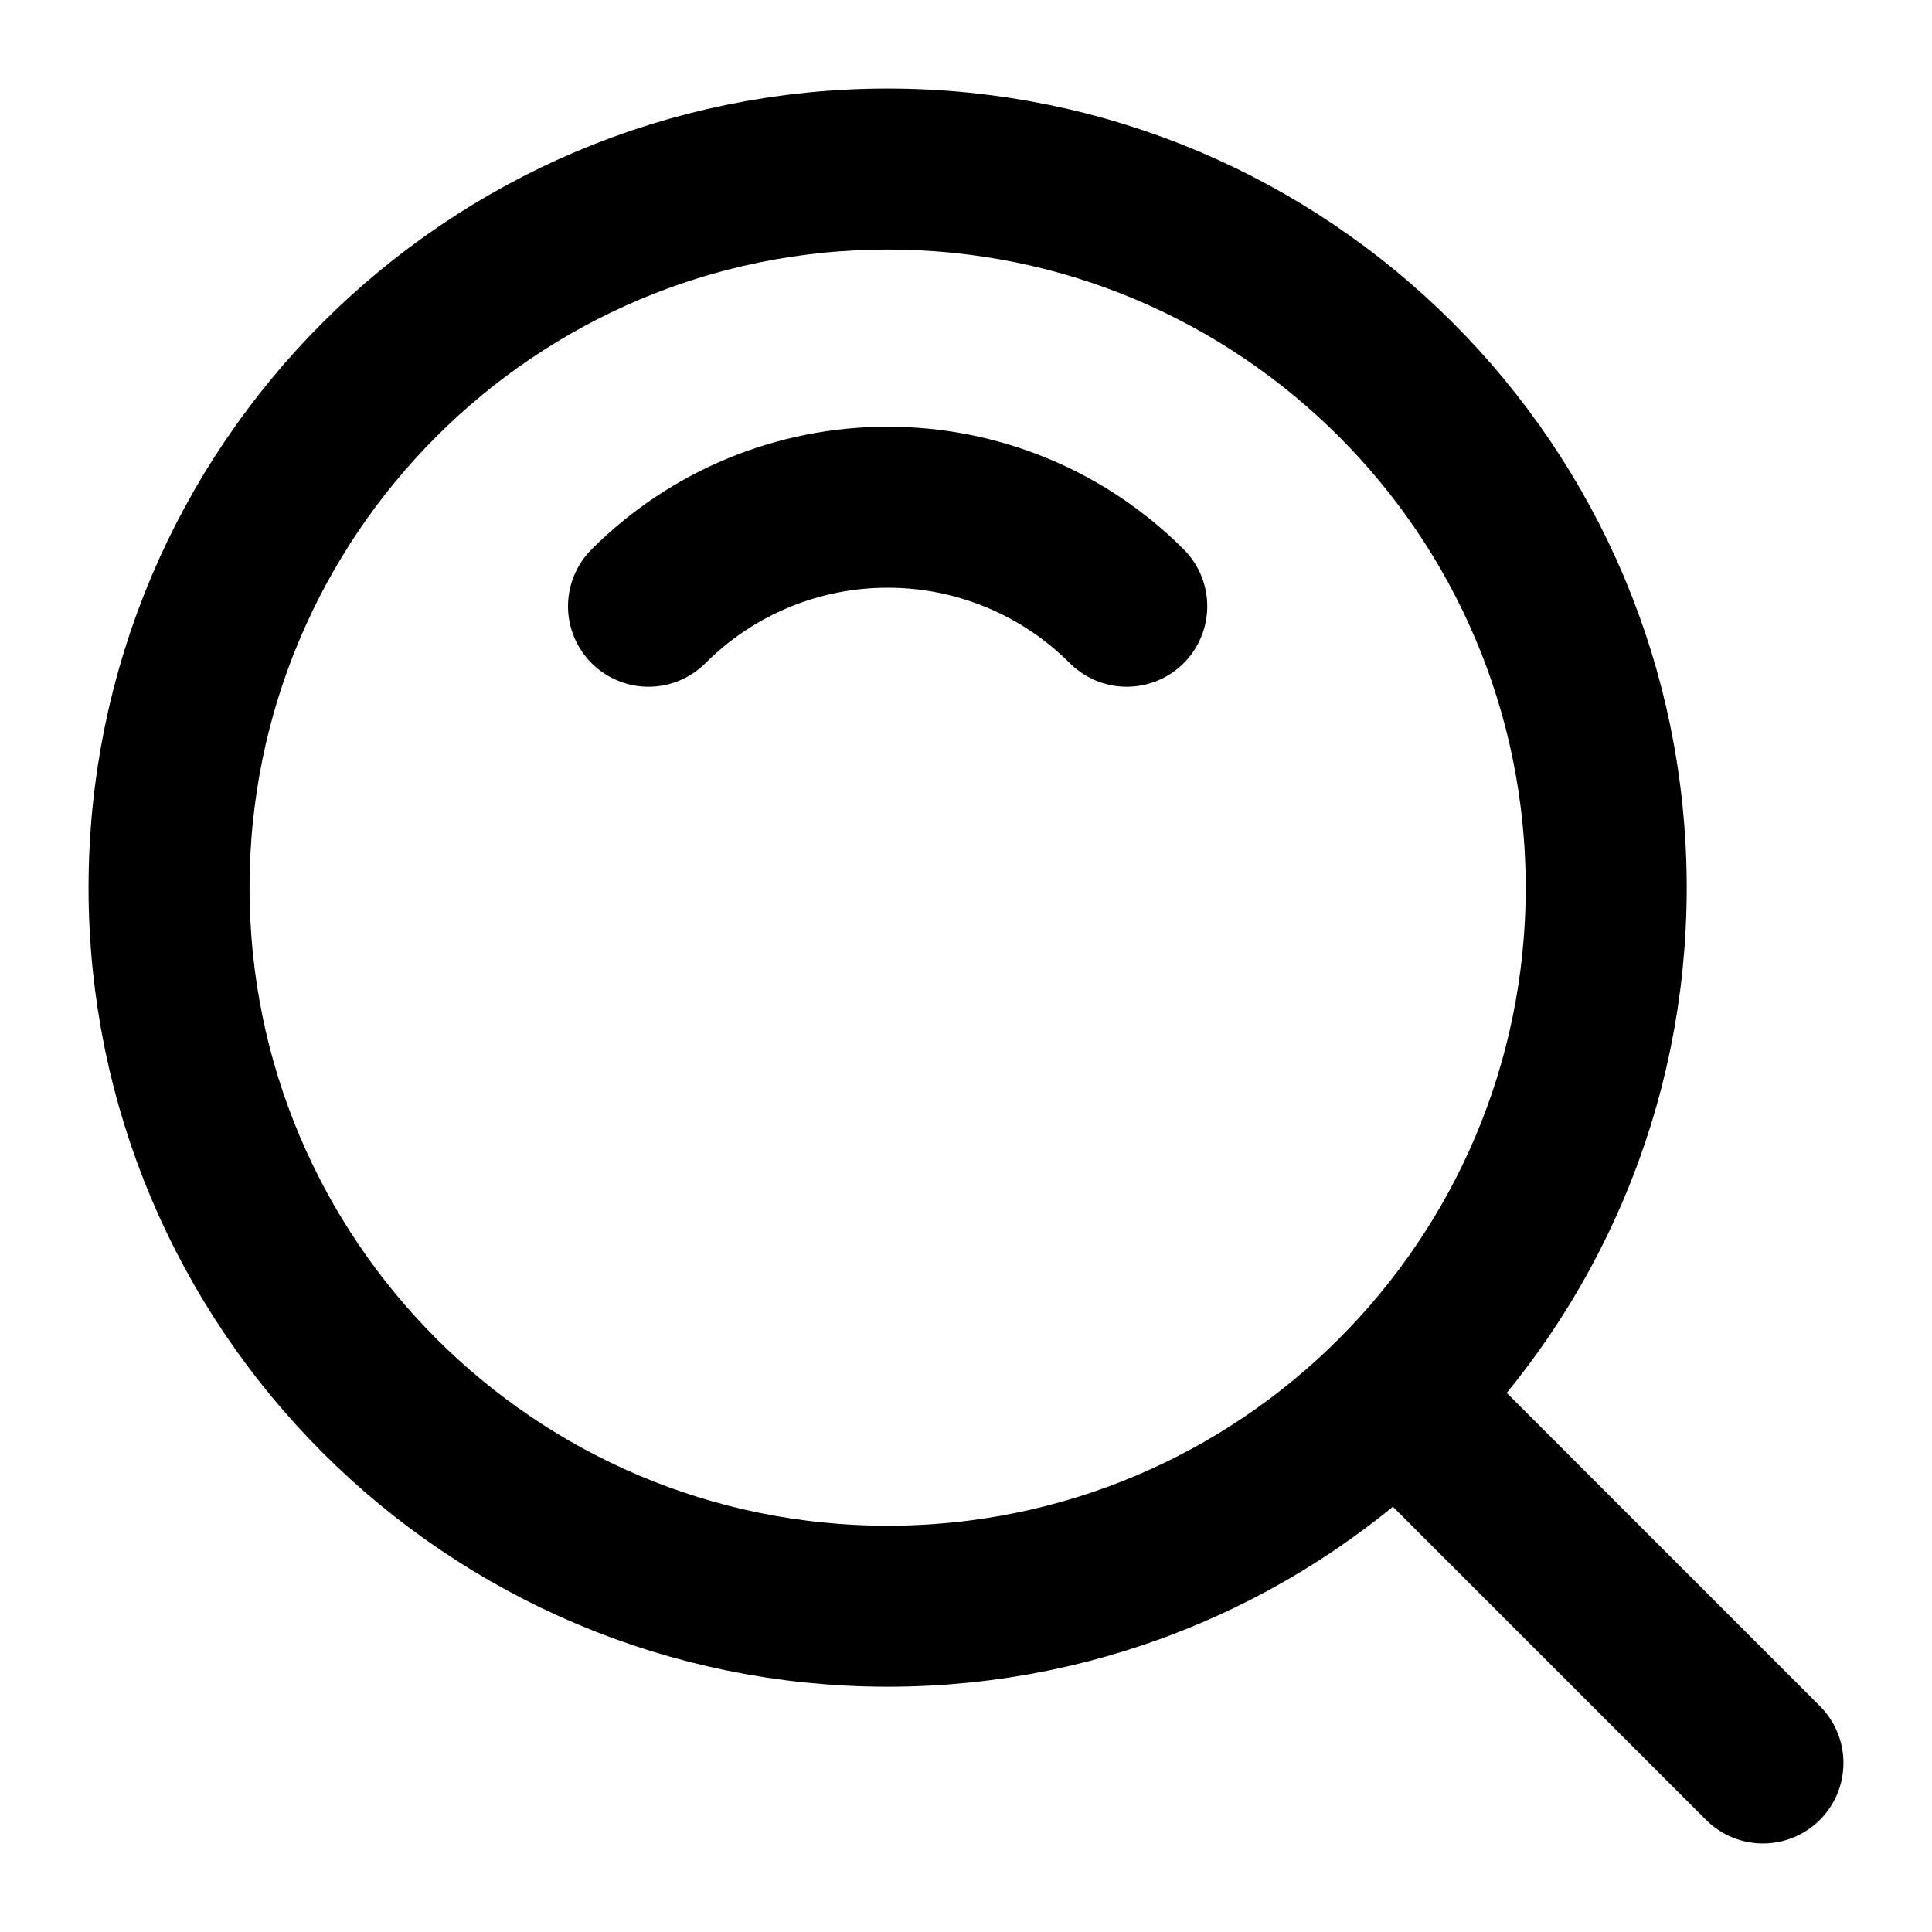
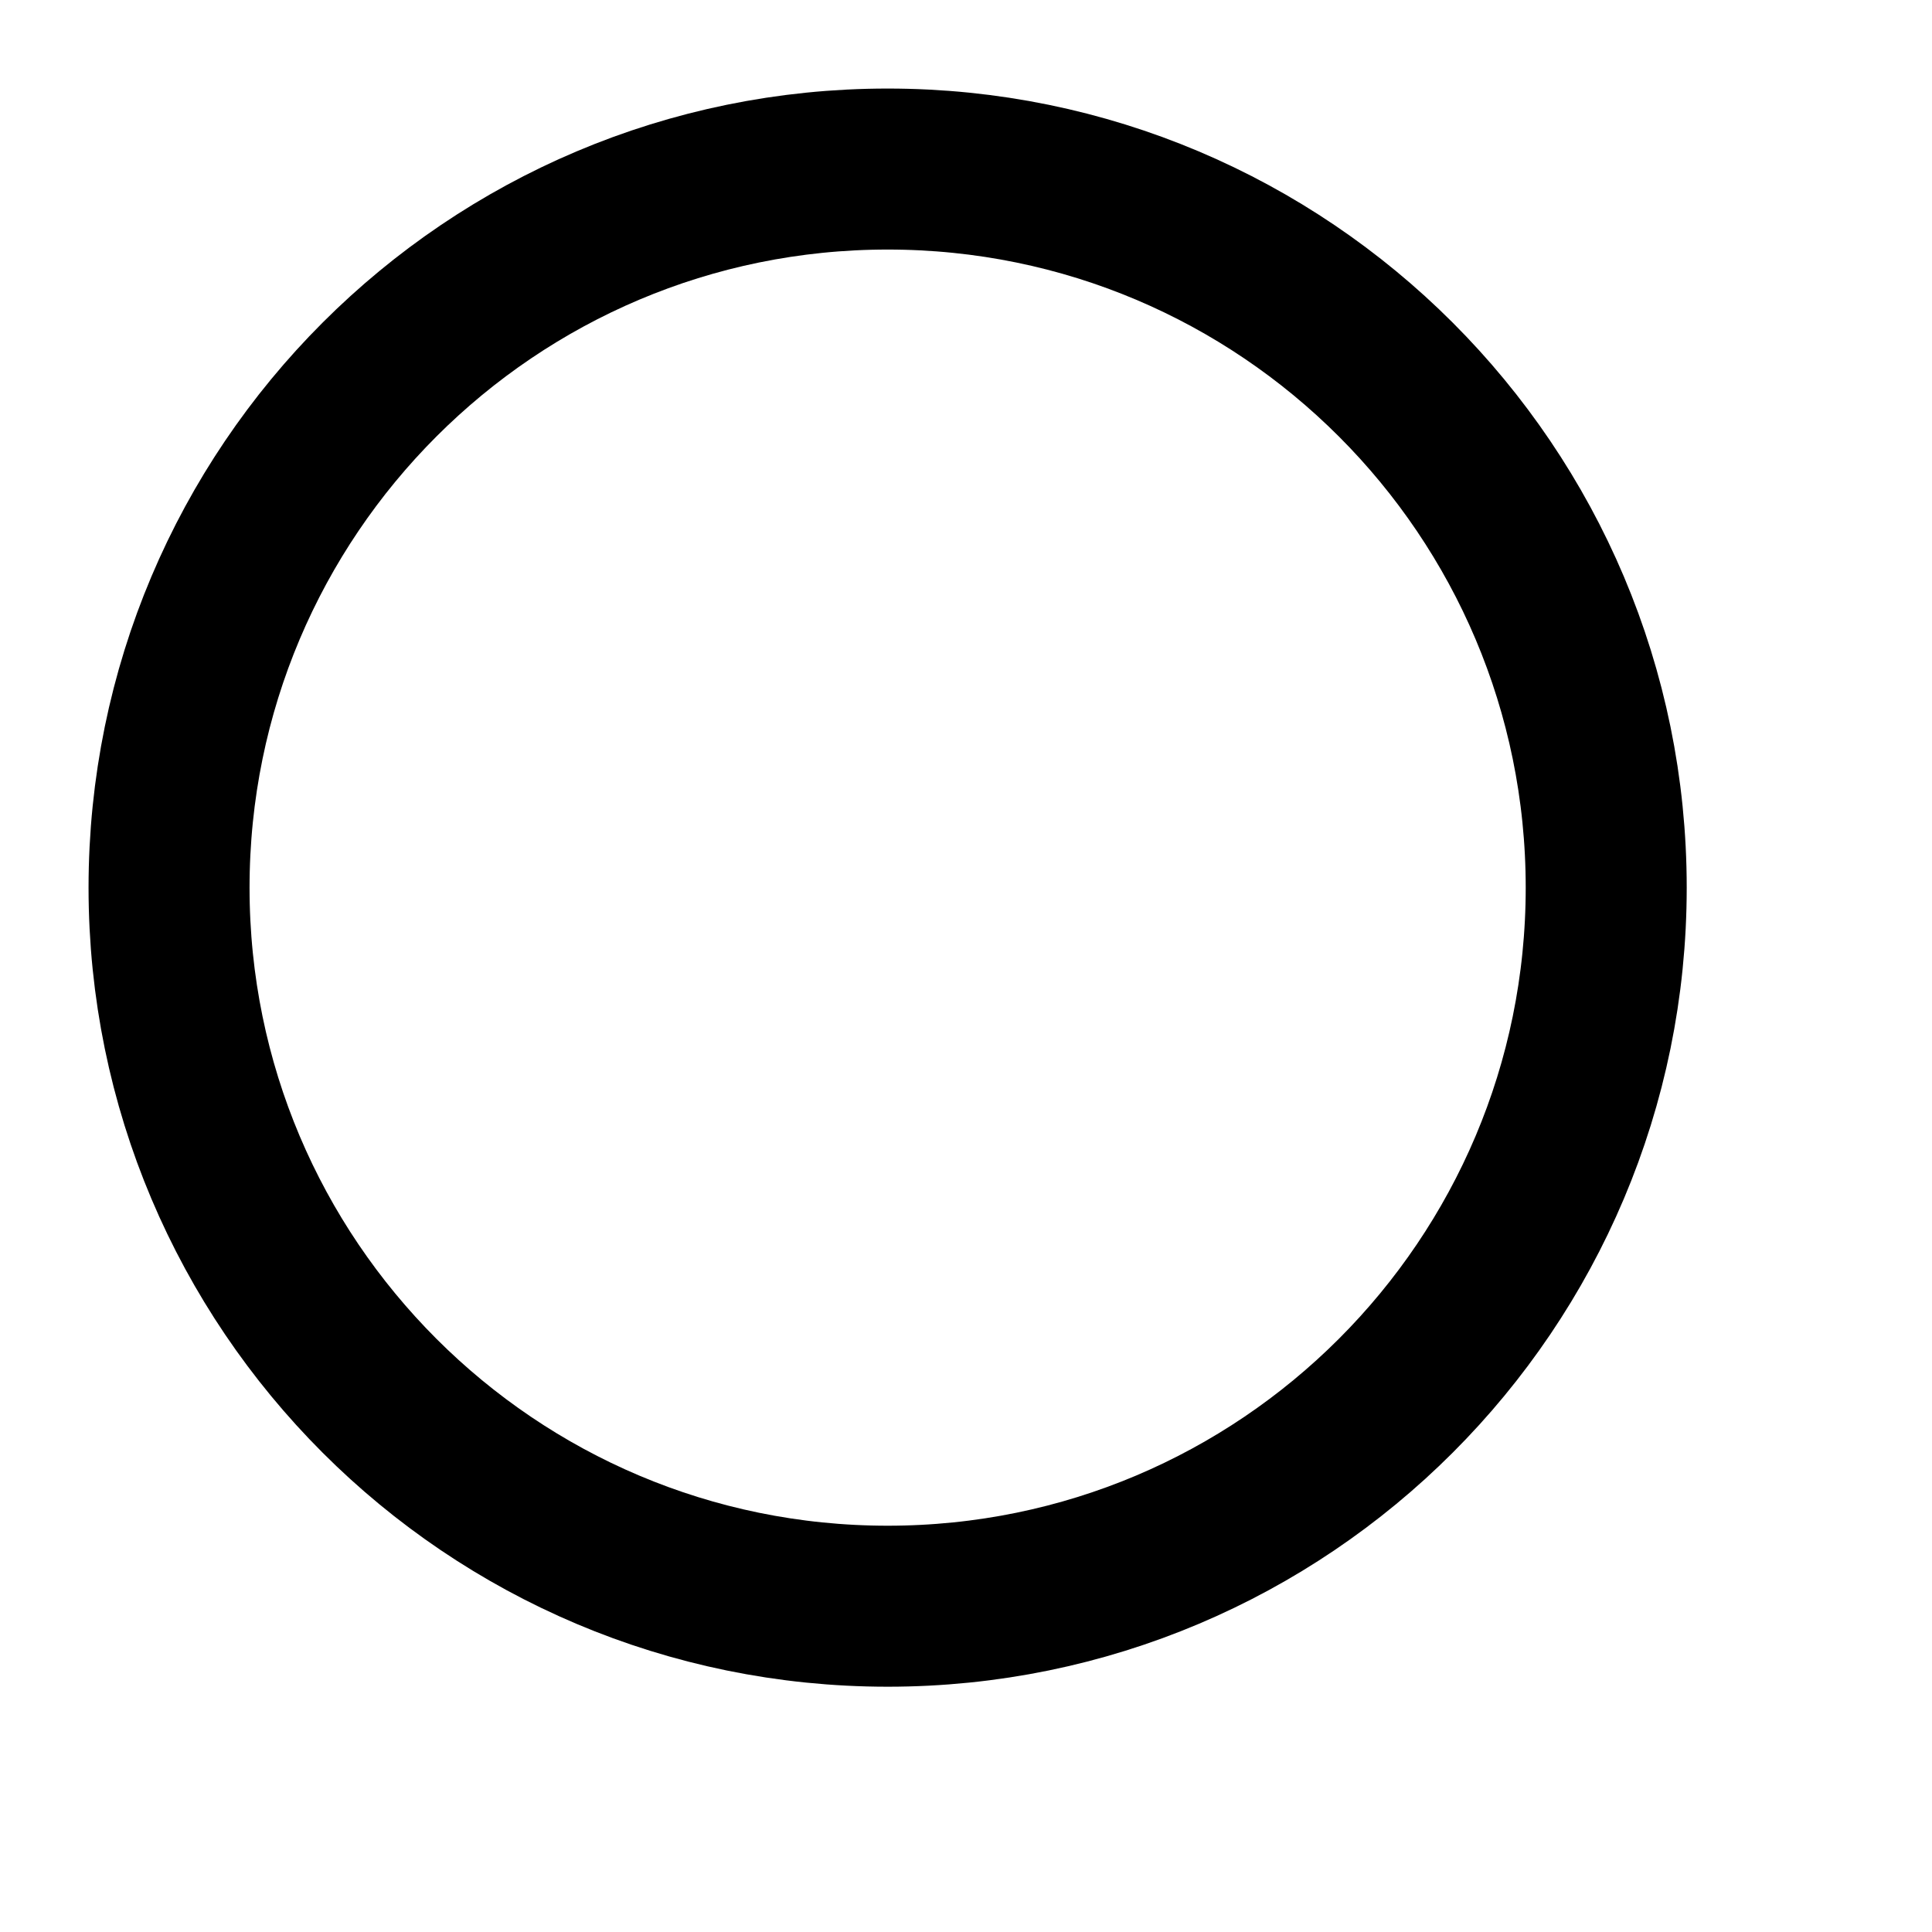
<svg xmlns="http://www.w3.org/2000/svg" width="24" height="24" viewBox="0 0 24 24" fill="none">
  <path d="M11.027 19.953C15.957 19.953 19.953 15.957 19.953 11.027C19.953 6.097 15.957 2.1 11.027 2.1C6.097 2.1 2.1 6.097 2.1 11.027C2.1 15.957 6.097 19.953 11.027 19.953Z" stroke="black" stroke-width="2" stroke-linejoin="round" />
-   <path d="M13.997 7.531C13.607 7.141 13.145 6.831 12.635 6.62C12.125 6.409 11.579 6.3 11.027 6.301C10.475 6.3 9.929 6.409 9.419 6.62C8.909 6.831 8.446 7.141 8.056 7.531M17.444 17.444L21.9 21.9" stroke="black" stroke-width="2" stroke-linecap="round" stroke-linejoin="round" />
</svg>